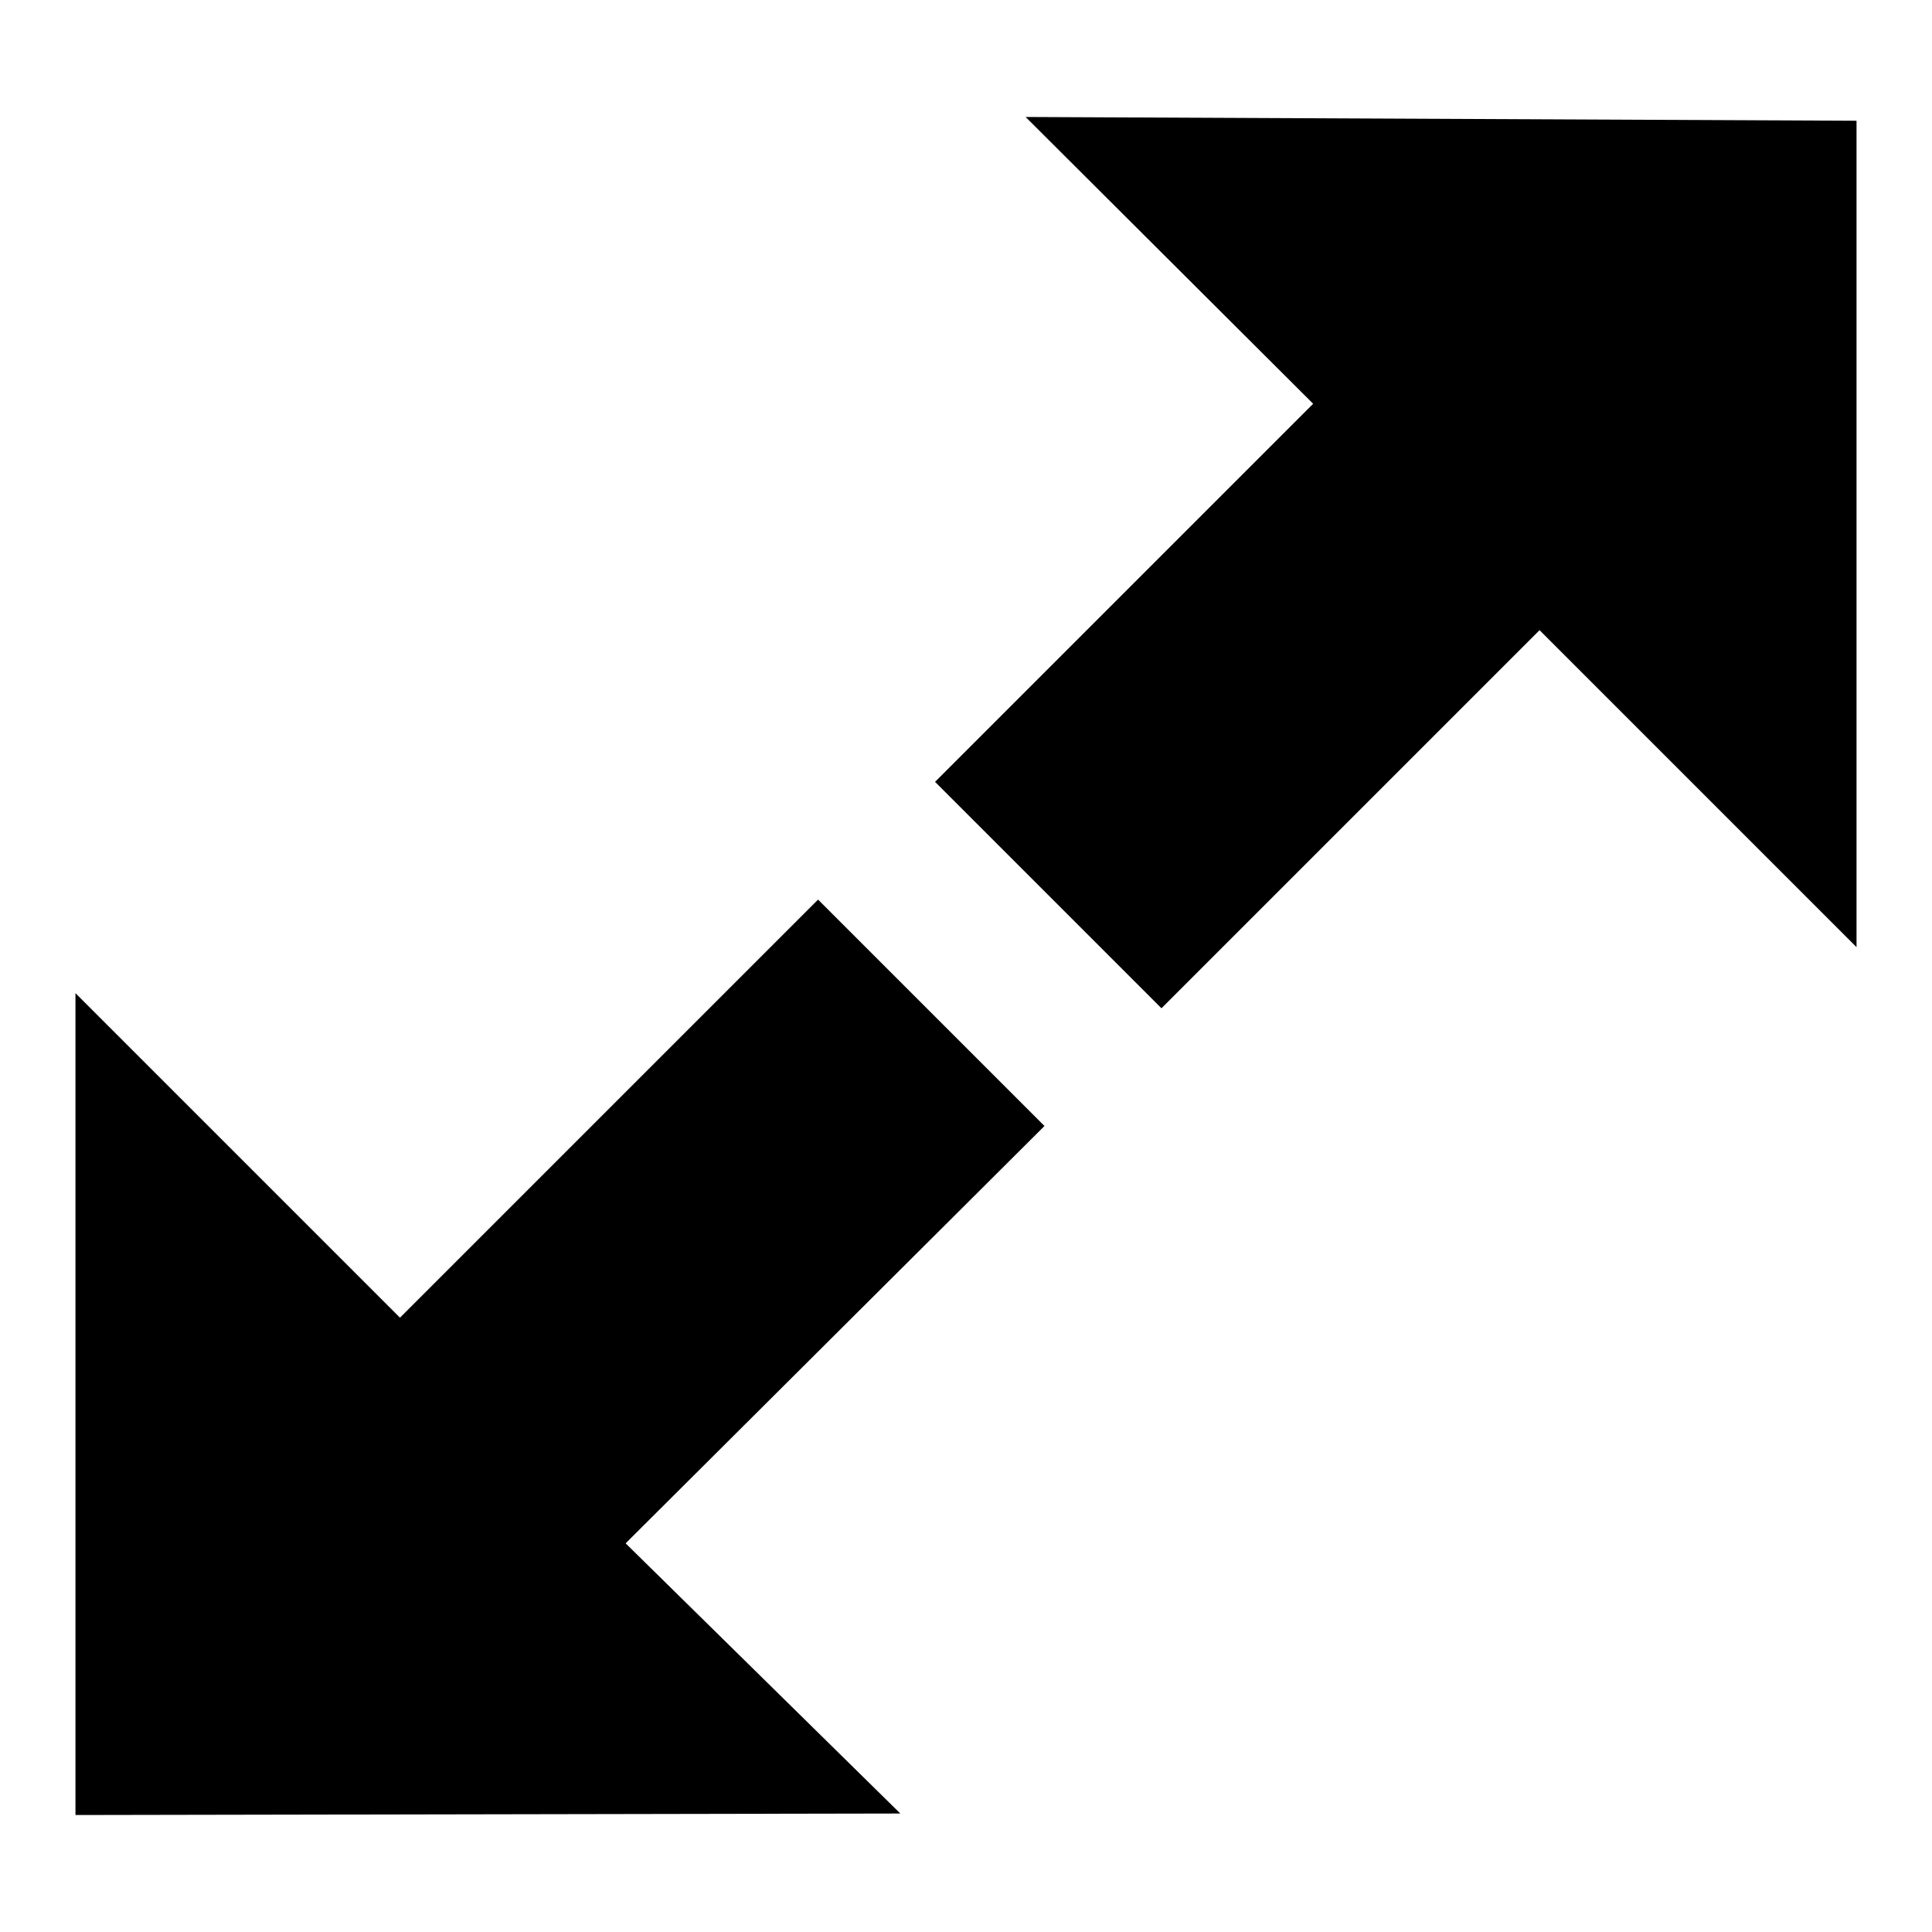
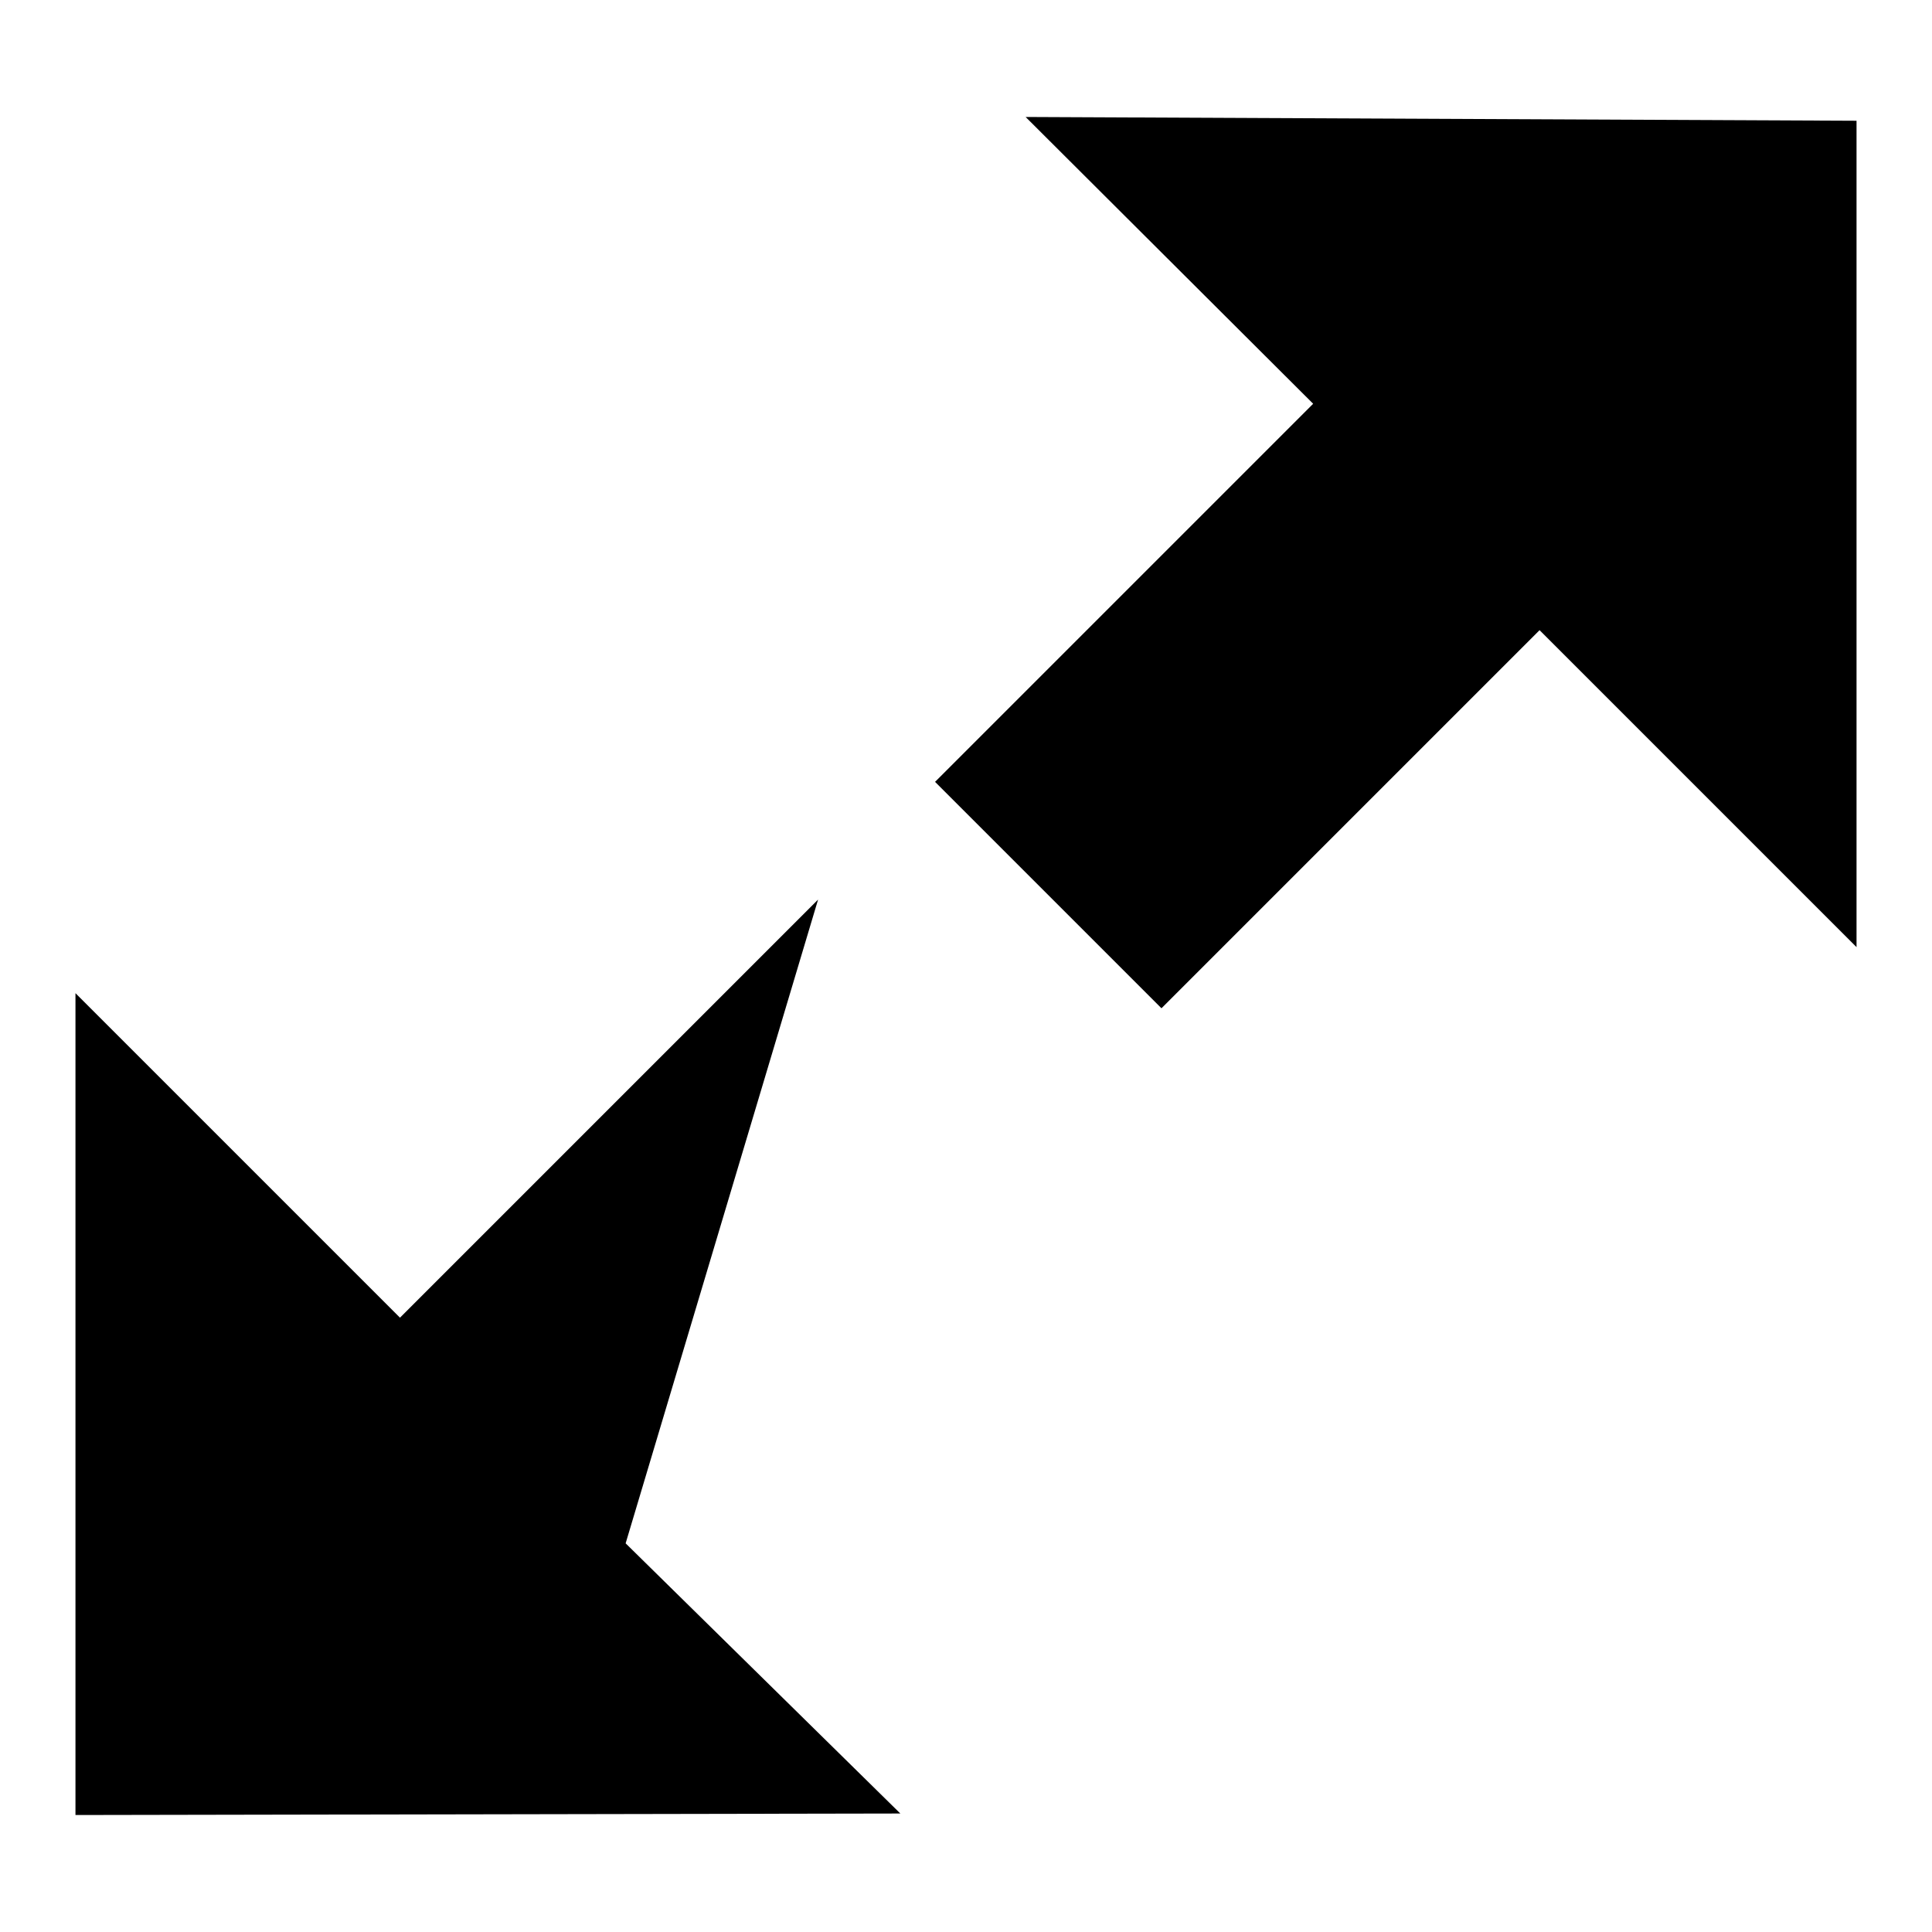
<svg xmlns="http://www.w3.org/2000/svg" version="1.1" x="0px" y="0px" viewBox="0 0 256 256" enable-background="new 0 0 256 256" xml:space="preserve">
  <g>
    <g>
      <g>
-         <path fill="#000000" d="M246,16l0,109.5l-42-42l-50.1,50.1l-30-30L174,53.5l-38.1-38L246,16L246,16z M82.9,204.5l36.4,35.8L10,240.5l0-108.9L53,174.6l55.4-55.4l30,30L82.9,204.5z" />
+         <path fill="#000000" d="M246,16l0,109.5l-42-42l-50.1,50.1l-30-30L174,53.5l-38.1-38L246,16L246,16z M82.9,204.5l36.4,35.8L10,240.5l0-108.9L53,174.6l55.4-55.4L82.9,204.5z" />
      </g>
    </g>
  </g>
</svg>